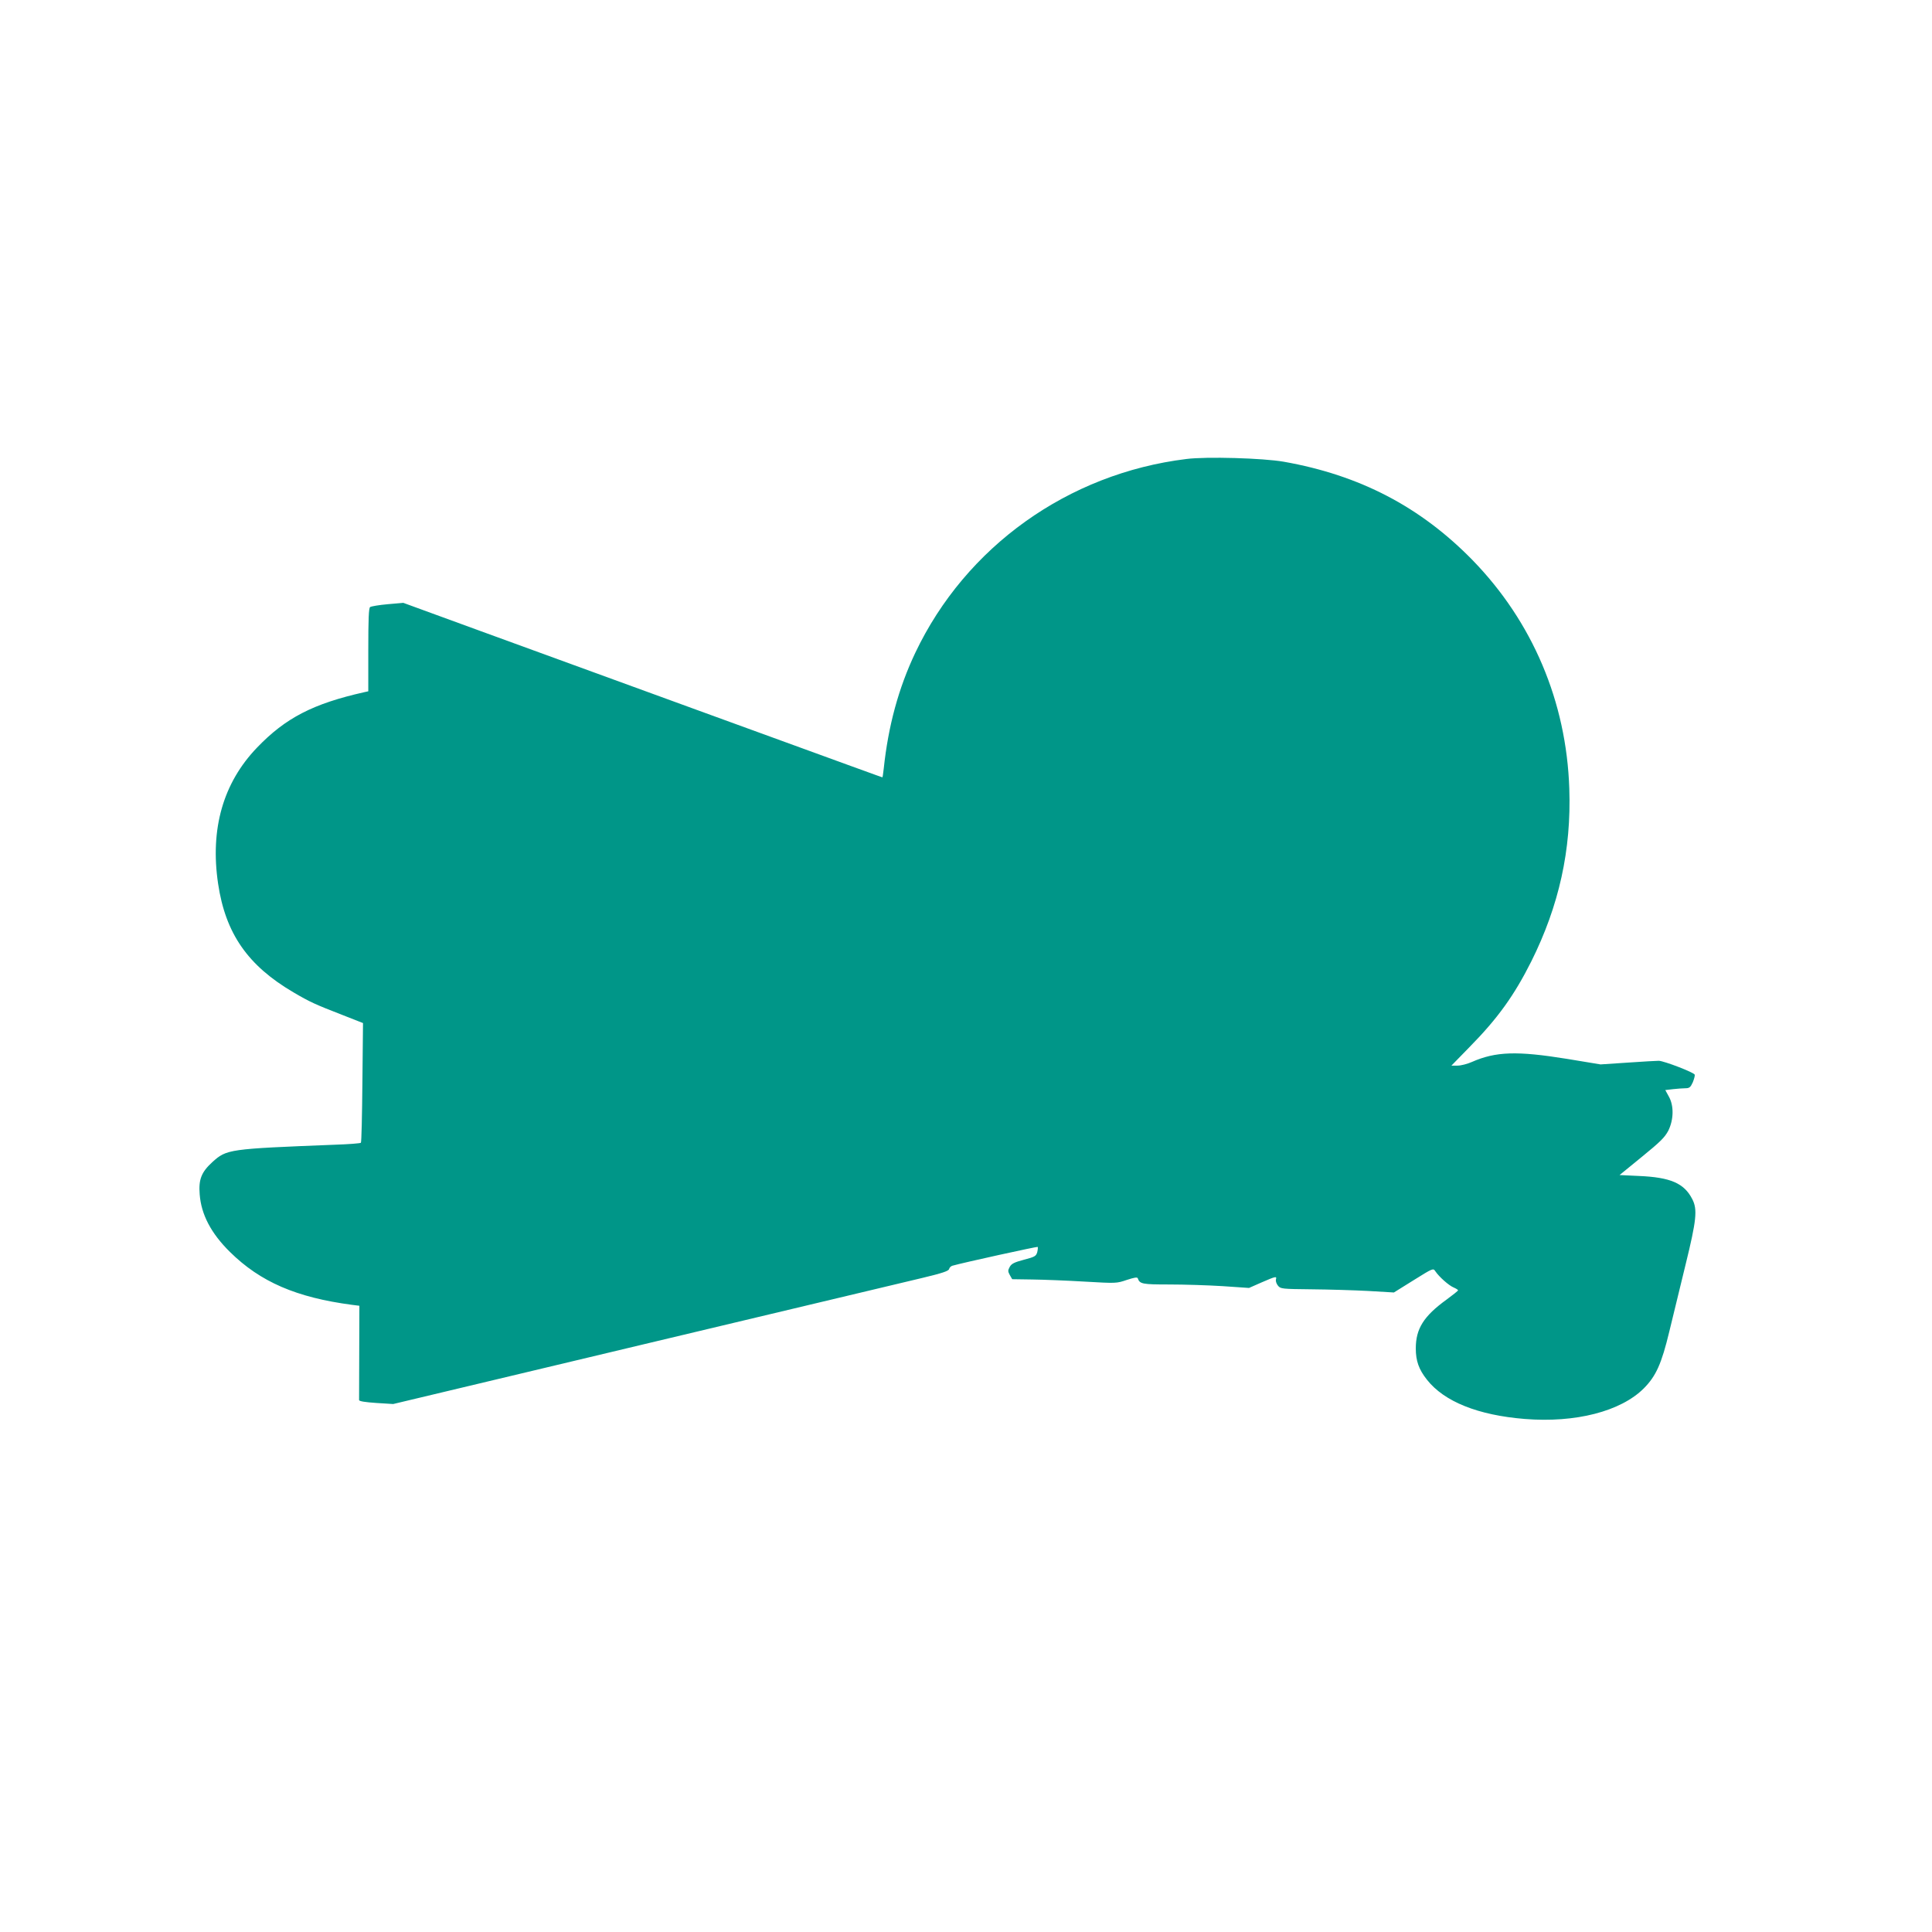
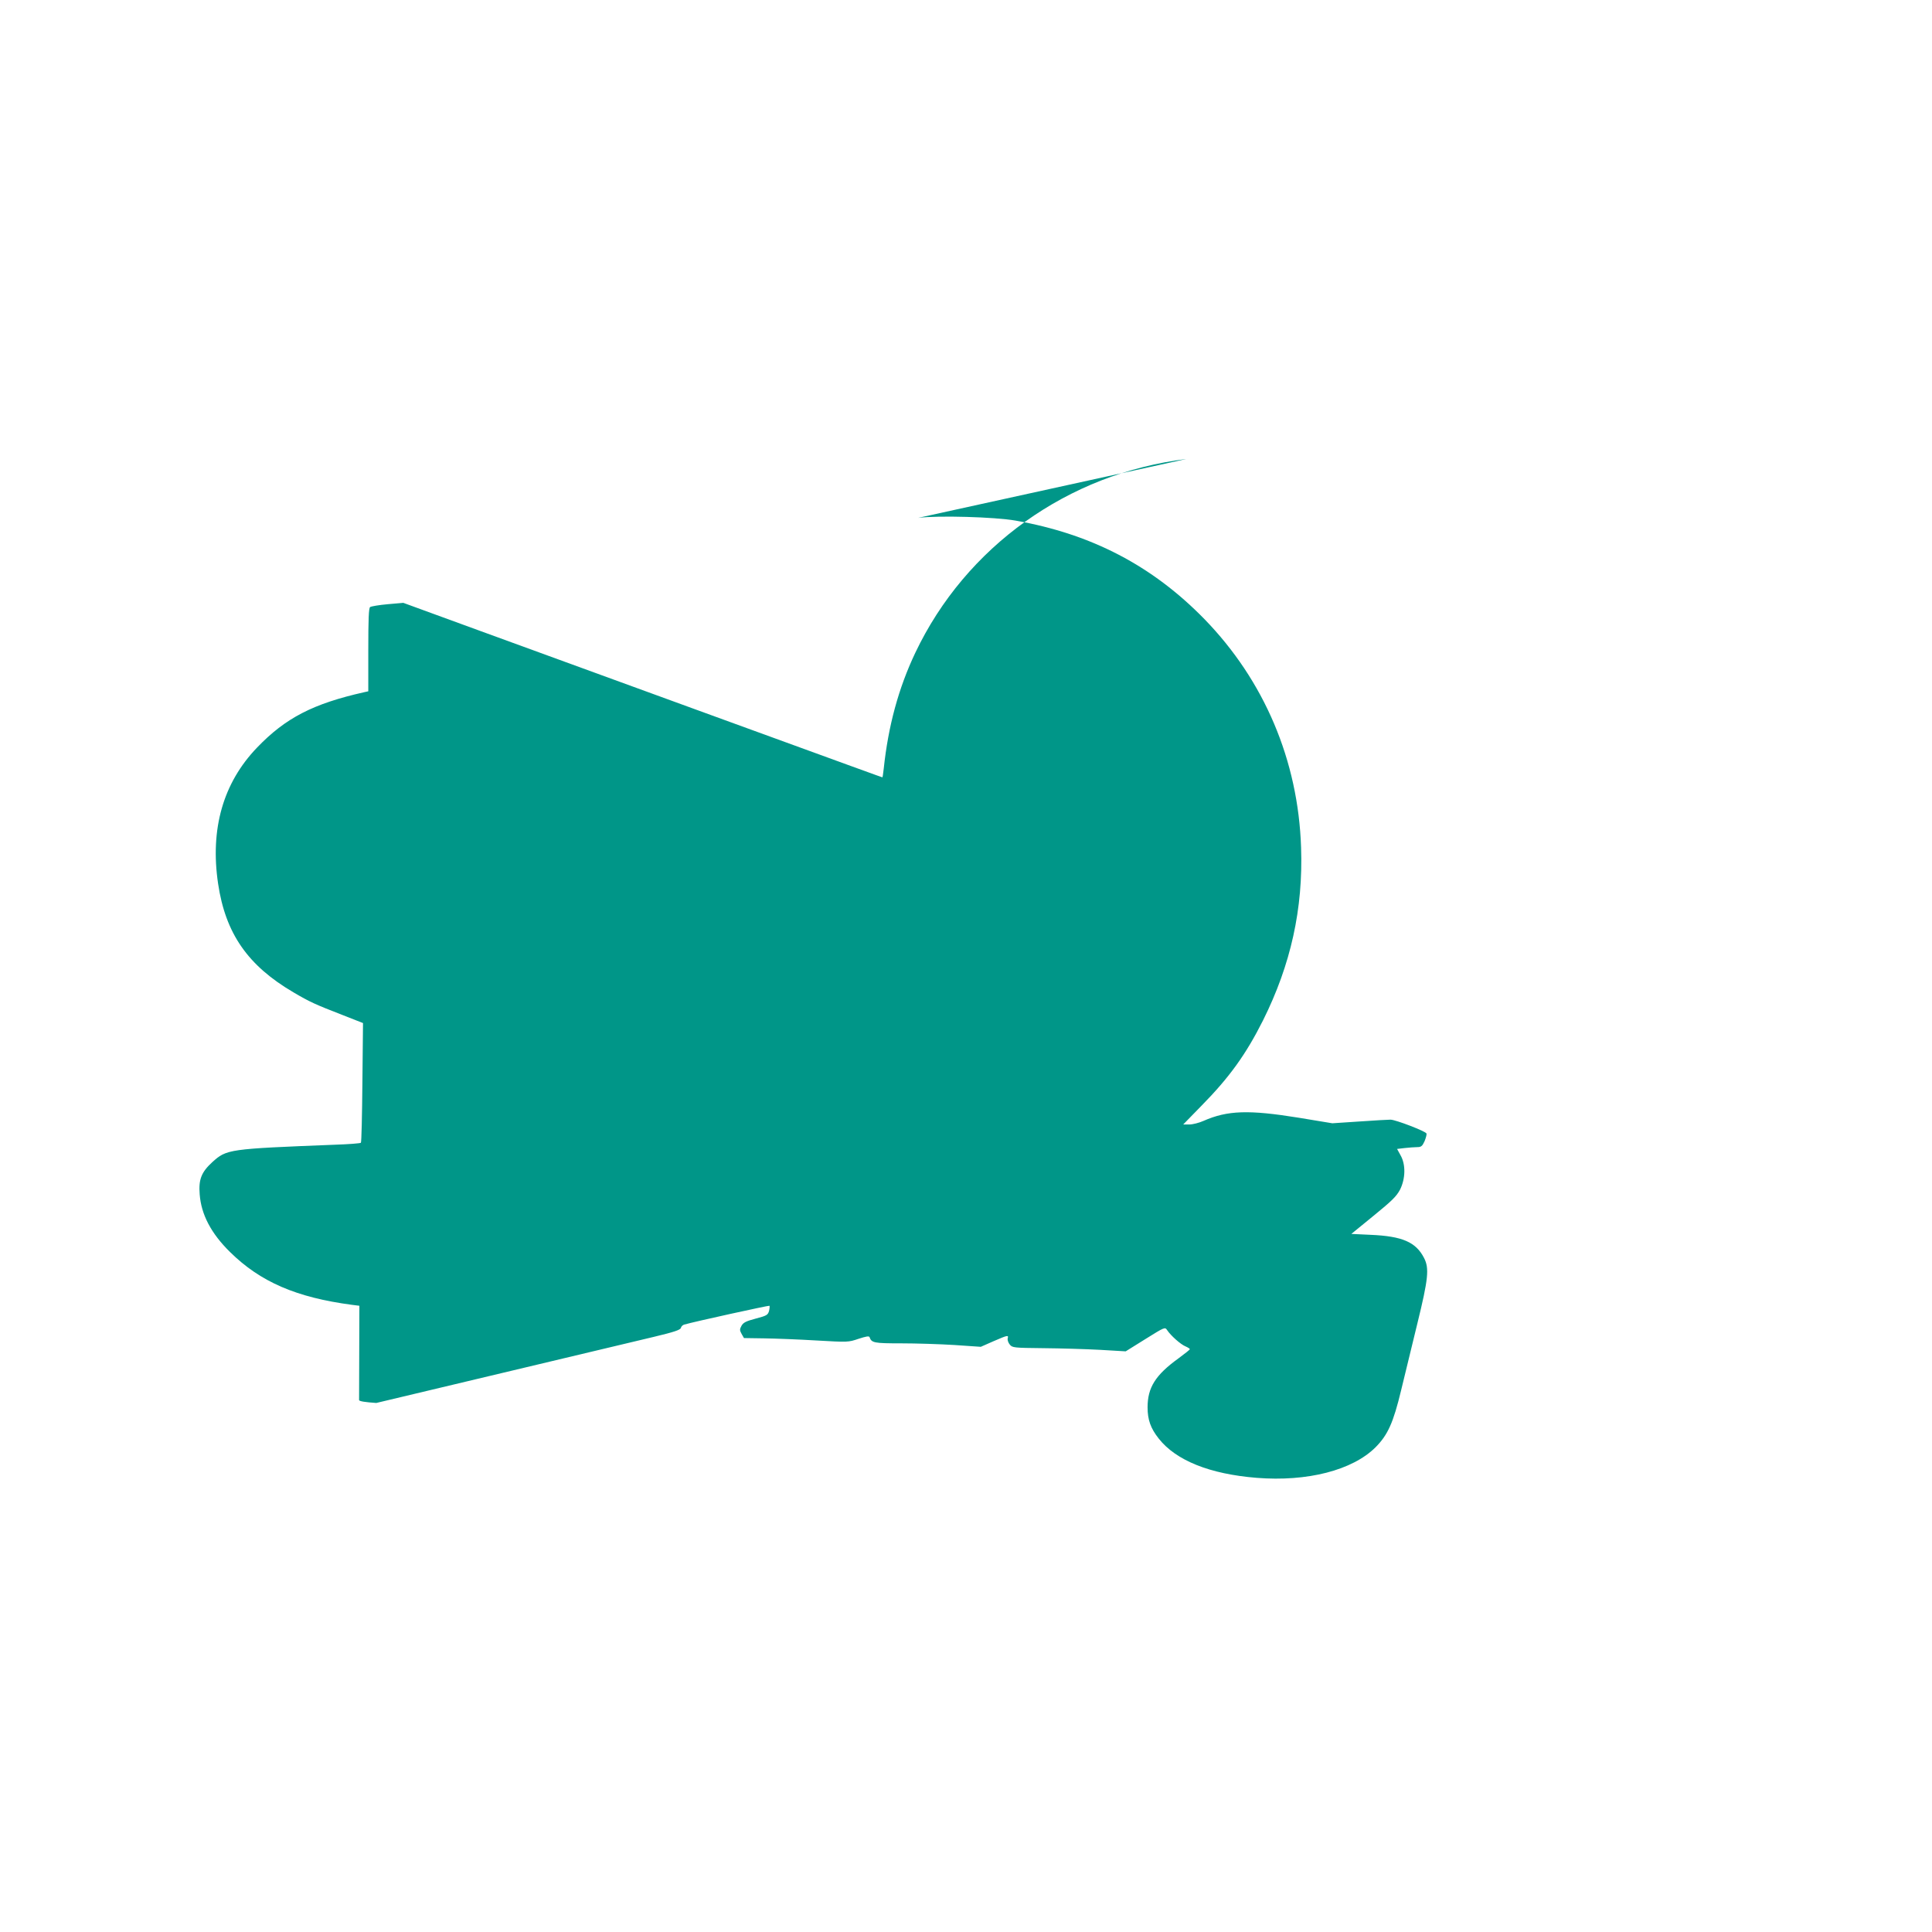
<svg xmlns="http://www.w3.org/2000/svg" version="1.0" width="1280pt" height="1280pt" viewBox="0 0 1280 1280" preserveAspectRatio="xMidYMid meet">
  <g transform="translate(0,1280) scale(0.1,-0.1)" fill="#009688" stroke="none">
-     <path d="M7860 9759 c-784 -96 -1462 -581 -1796 -1284 -111 -234 -179 -484 -209 -767 -4 -32 -7 -58 -9 -58 -3 0 -129 46 -1211 440 -517 189 -1170 427 -1451 529 l-512 187 -103 -9 c-57 -5 -110 -14 -117 -19 -9 -8 -12 -77 -12 -284 l0 -274 -27 -6 c-338 -76 -521 -170 -710 -367 -225 -234 -312 -539 -258 -902 49 -329 196 -542 500 -720 107 -63 142 -79 325 -150 l135 -53 -4 -393 c-2 -217 -6 -397 -10 -400 -3 -4 -80 -10 -171 -13 -708 -28 -718 -29 -814 -116 -72 -66 -91 -115 -83 -213 10 -134 76 -259 201 -382 201 -198 439 -301 809 -350 l48 -6 -1 -307 c-1 -169 -1 -312 -1 -318 1 -8 41 -14 114 -19 l112 -7 1665 397 c916 218 1743 415 1839 438 134 32 175 46 179 59 2 10 12 19 21 22 73 21 562 128 566 125 2 -3 1 -18 -3 -35 -8 -26 -15 -31 -88 -50 -64 -17 -82 -26 -94 -47 -13 -24 -13 -30 0 -54 l16 -28 134 -2 c74 -1 230 -7 346 -14 209 -12 211 -12 279 11 49 16 70 20 73 11 13 -38 30 -41 210 -41 97 0 256 -5 352 -11 l175 -12 84 37 c97 42 101 42 94 18 -2 -10 4 -28 14 -40 17 -21 26 -22 223 -24 113 -1 282 -6 375 -11 l170 -10 130 81 c130 81 130 81 145 59 24 -36 89 -94 121 -107 16 -7 29 -15 29 -19 0 -3 -35 -31 -76 -61 -152 -110 -204 -193 -204 -324 0 -82 20 -139 74 -207 114 -145 338 -235 648 -260 336 -27 636 50 789 203 81 82 117 162 169 378 23 96 71 294 107 440 73 297 80 367 45 435 -54 106 -144 145 -355 154 l-127 6 147 120 c124 101 152 129 176 174 36 73 38 166 3 227 l-23 42 51 6 c28 3 65 6 82 6 26 0 34 6 49 39 9 22 15 45 13 51 -5 15 -203 91 -238 92 -14 0 -106 -5 -205 -12 l-181 -12 -224 37 c-329 53 -470 49 -629 -21 -29 -13 -72 -24 -94 -24 l-41 0 120 123 c187 190 296 342 409 567 184 369 266 739 252 1145 -19 577 -244 1106 -641 1514 -345 353 -747 563 -1251 652 -137 24 -513 35 -645 18z" />
+     <path d="M7860 9759 c-784 -96 -1462 -581 -1796 -1284 -111 -234 -179 -484 -209 -767 -4 -32 -7 -58 -9 -58 -3 0 -129 46 -1211 440 -517 189 -1170 427 -1451 529 l-512 187 -103 -9 c-57 -5 -110 -14 -117 -19 -9 -8 -12 -77 -12 -284 l0 -274 -27 -6 c-338 -76 -521 -170 -710 -367 -225 -234 -312 -539 -258 -902 49 -329 196 -542 500 -720 107 -63 142 -79 325 -150 l135 -53 -4 -393 c-2 -217 -6 -397 -10 -400 -3 -4 -80 -10 -171 -13 -708 -28 -718 -29 -814 -116 -72 -66 -91 -115 -83 -213 10 -134 76 -259 201 -382 201 -198 439 -301 809 -350 l48 -6 -1 -307 c-1 -169 -1 -312 -1 -318 1 -8 41 -14 114 -19 c916 218 1743 415 1839 438 134 32 175 46 179 59 2 10 12 19 21 22 73 21 562 128 566 125 2 -3 1 -18 -3 -35 -8 -26 -15 -31 -88 -50 -64 -17 -82 -26 -94 -47 -13 -24 -13 -30 0 -54 l16 -28 134 -2 c74 -1 230 -7 346 -14 209 -12 211 -12 279 11 49 16 70 20 73 11 13 -38 30 -41 210 -41 97 0 256 -5 352 -11 l175 -12 84 37 c97 42 101 42 94 18 -2 -10 4 -28 14 -40 17 -21 26 -22 223 -24 113 -1 282 -6 375 -11 l170 -10 130 81 c130 81 130 81 145 59 24 -36 89 -94 121 -107 16 -7 29 -15 29 -19 0 -3 -35 -31 -76 -61 -152 -110 -204 -193 -204 -324 0 -82 20 -139 74 -207 114 -145 338 -235 648 -260 336 -27 636 50 789 203 81 82 117 162 169 378 23 96 71 294 107 440 73 297 80 367 45 435 -54 106 -144 145 -355 154 l-127 6 147 120 c124 101 152 129 176 174 36 73 38 166 3 227 l-23 42 51 6 c28 3 65 6 82 6 26 0 34 6 49 39 9 22 15 45 13 51 -5 15 -203 91 -238 92 -14 0 -106 -5 -205 -12 l-181 -12 -224 37 c-329 53 -470 49 -629 -21 -29 -13 -72 -24 -94 -24 l-41 0 120 123 c187 190 296 342 409 567 184 369 266 739 252 1145 -19 577 -244 1106 -641 1514 -345 353 -747 563 -1251 652 -137 24 -513 35 -645 18z" />
  </g>
</svg>